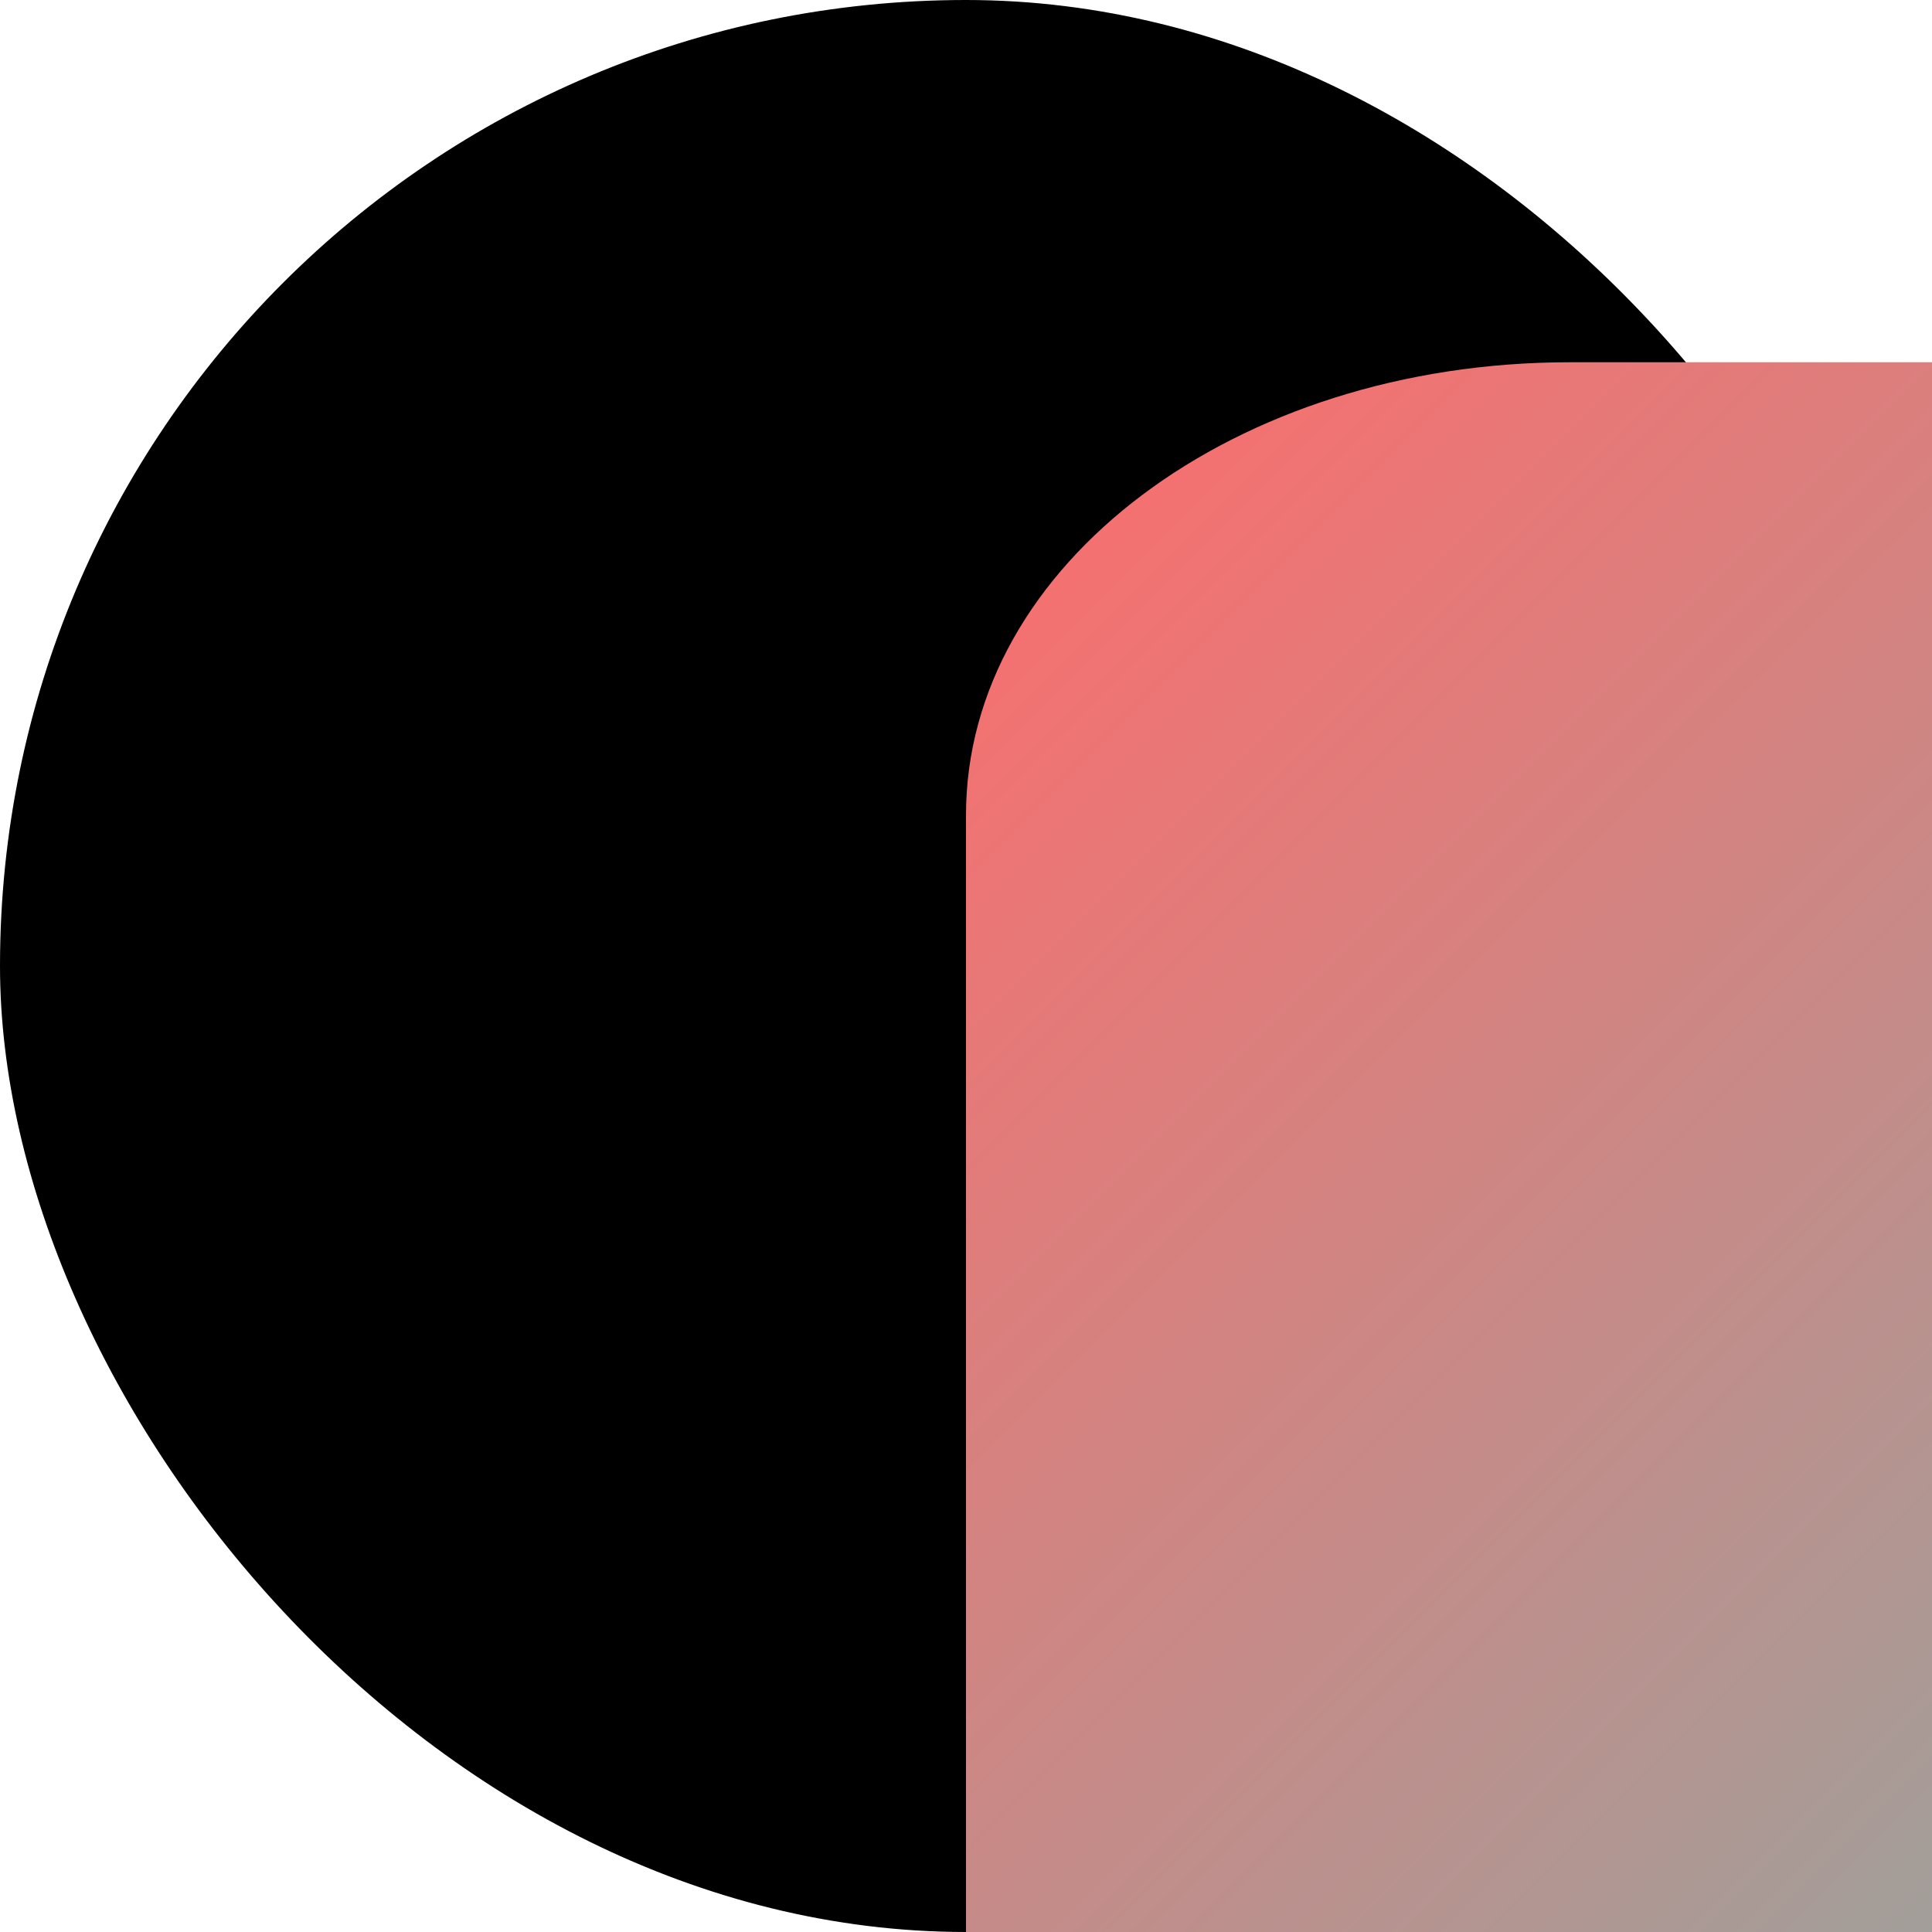
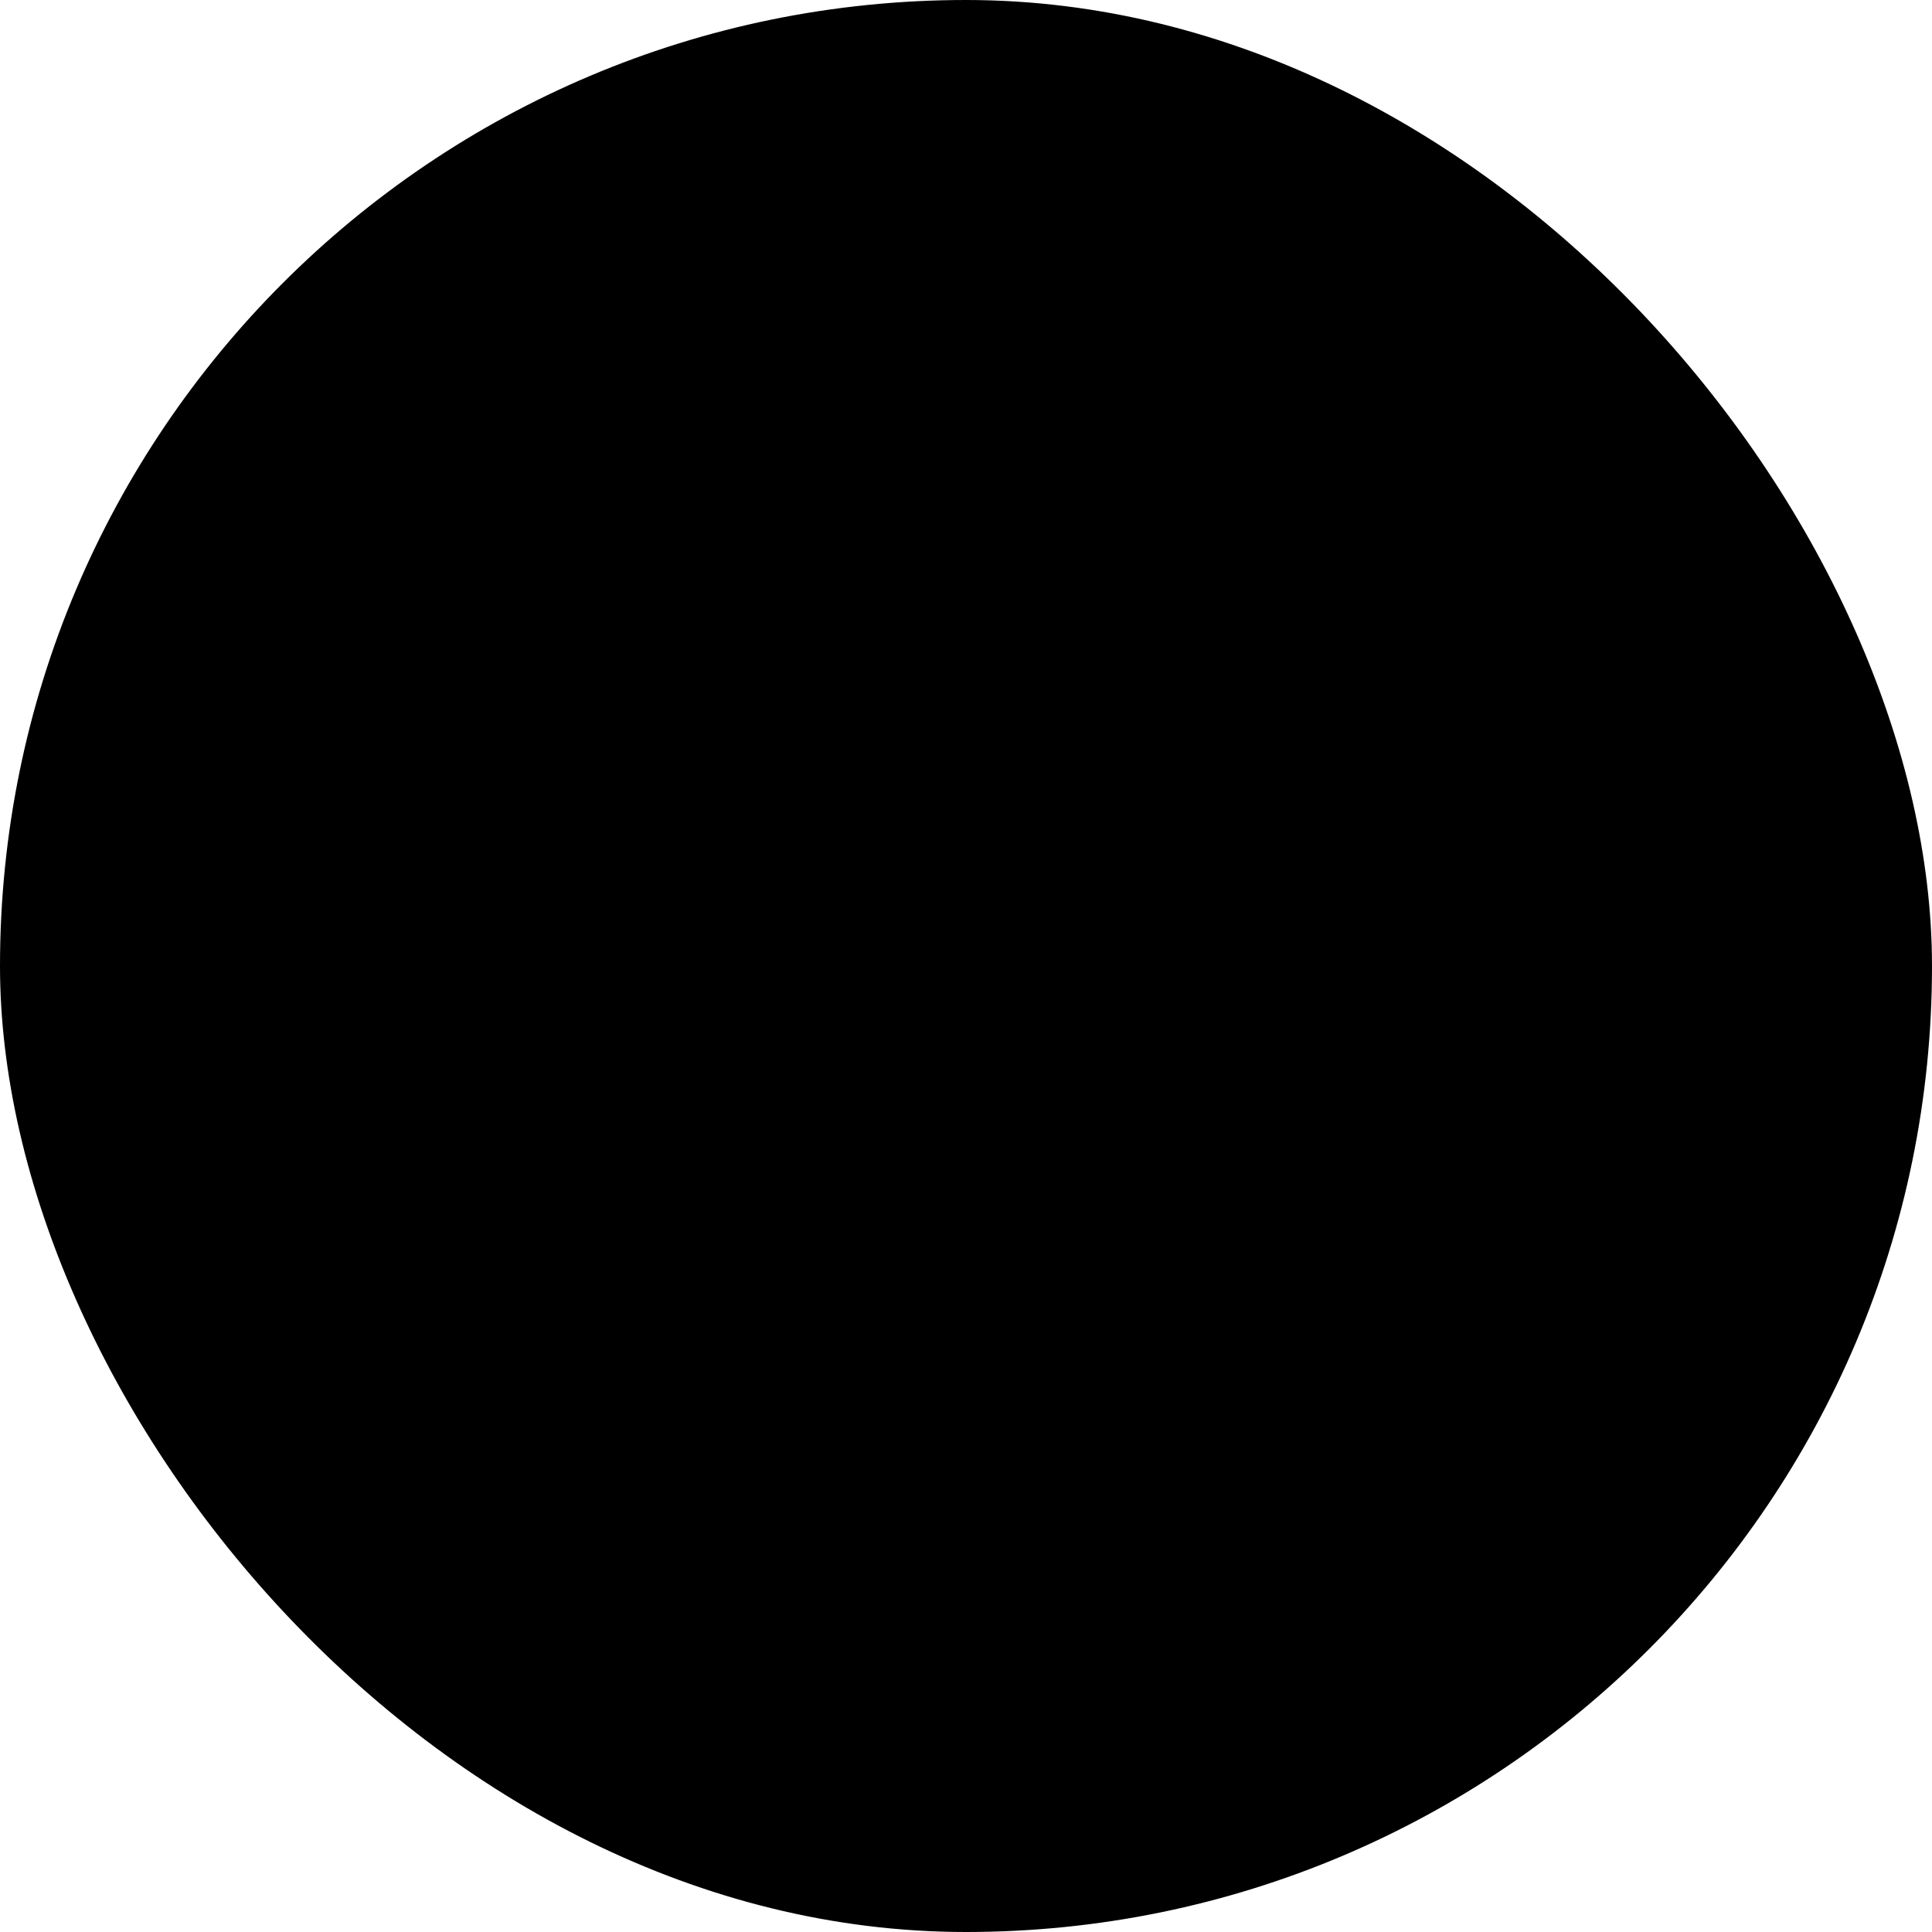
<svg xmlns="http://www.w3.org/2000/svg" width="256" height="256" viewBox="0 0 256 256" fill="none">
  <defs>
    <linearGradient id="gradient" x1="0%" y1="0%" x2="100%" y2="100%">
      <stop offset="0%" style="stop-color:#ff6b6b" />
      <stop offset="100%" style="stop-color:#4ecdc4" />
    </linearGradient>
  </defs>
  <rect width="256" height="256" rx="128" fill="black" />
  <g transform="translate(48, 48) scale(0.625)">
-     <path d="M128 96C128 42.98 185.02 0 256 0H480c88.37 0 160 71.63 160 160V352c0 88.37-71.63 160-160 160H256c-70.98 0-128-42.98-128-96V96zM549.8 124.8l-11.31-11.31c-6.248-6.248-16.38-6.248-22.63 0L480 149.3l-35.86-35.86c-6.248-6.248-16.38-6.248-22.63 0L410.2 124.8c-6.248 6.248-6.248 16.38 0 22.63L446.1 183.3l-35.86 35.86c-6.248 6.248-6.248 16.38 0 22.63l11.31 11.31c6.248 6.248 16.38 6.248 22.63 0L480 217.3l35.86 35.86c6.248 6.248 16.38 6.248 22.63 0l11.31-11.31c6.248-6.248 6.248-16.38 0-22.63L513.9 183.3l35.86-35.86C556.1 141.2 556.1 131.1 549.8 124.8z" fill="url(#gradient)" />
-   </g>
+     </g>
</svg>